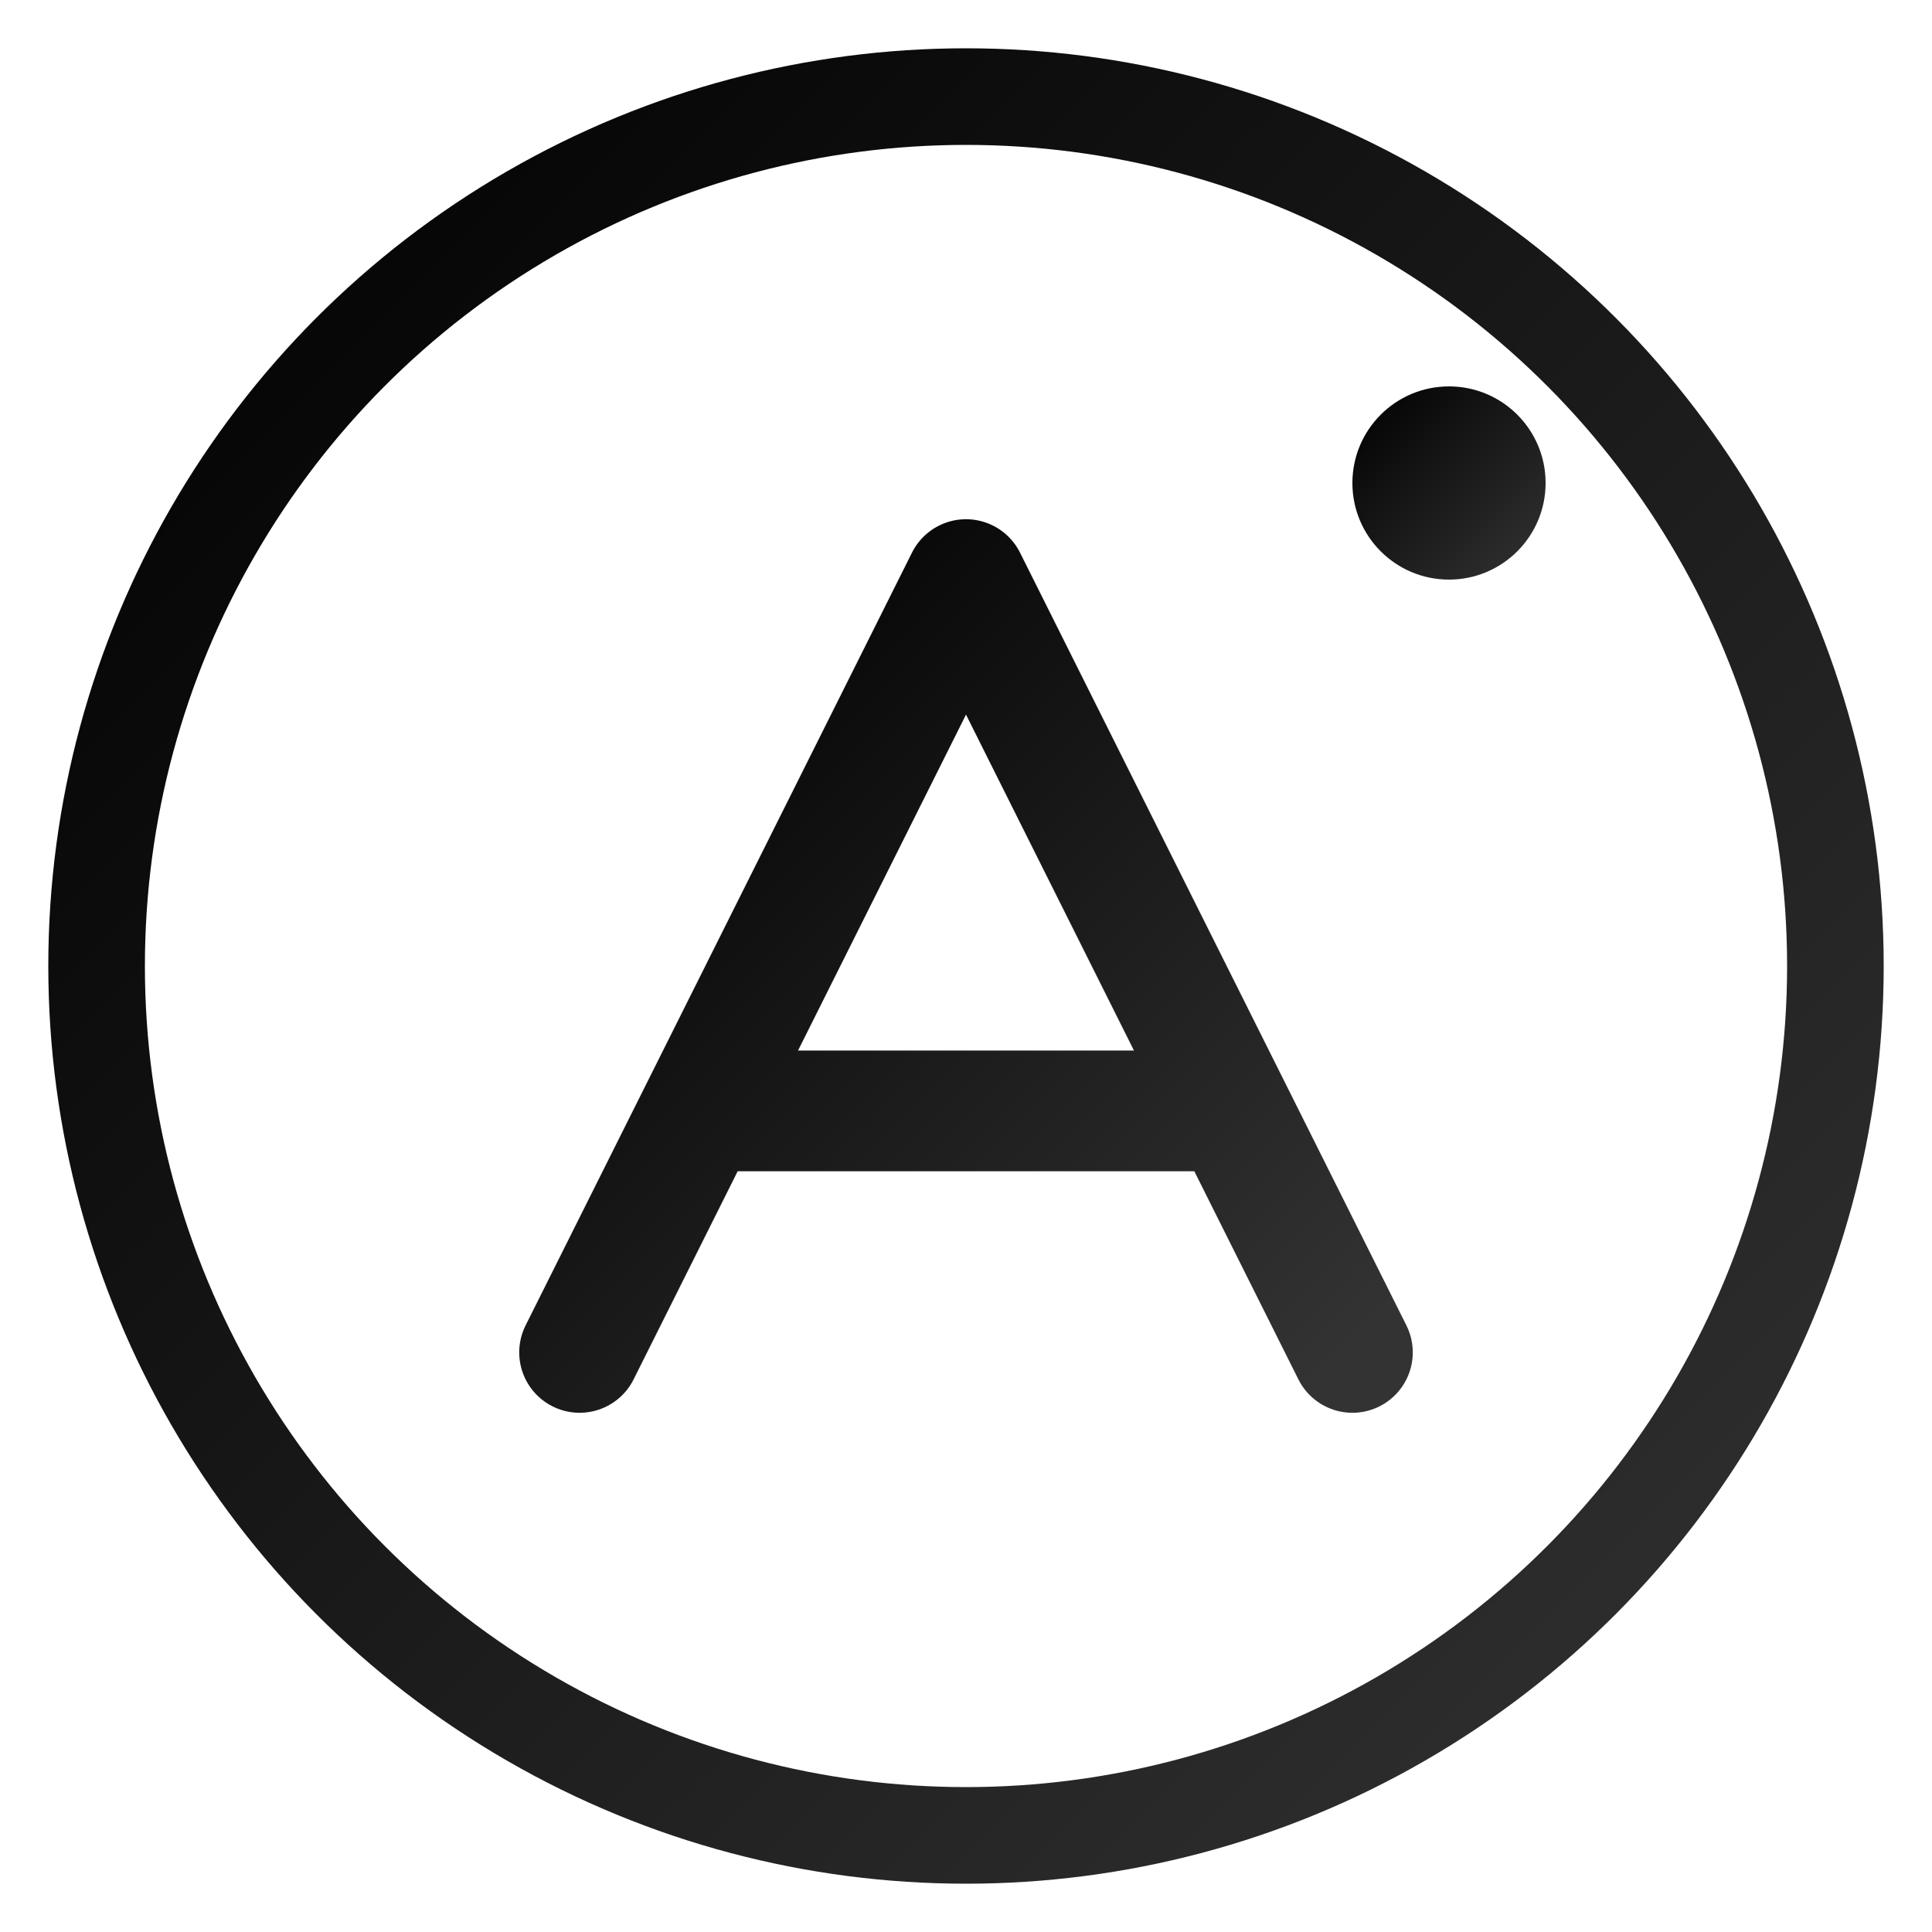
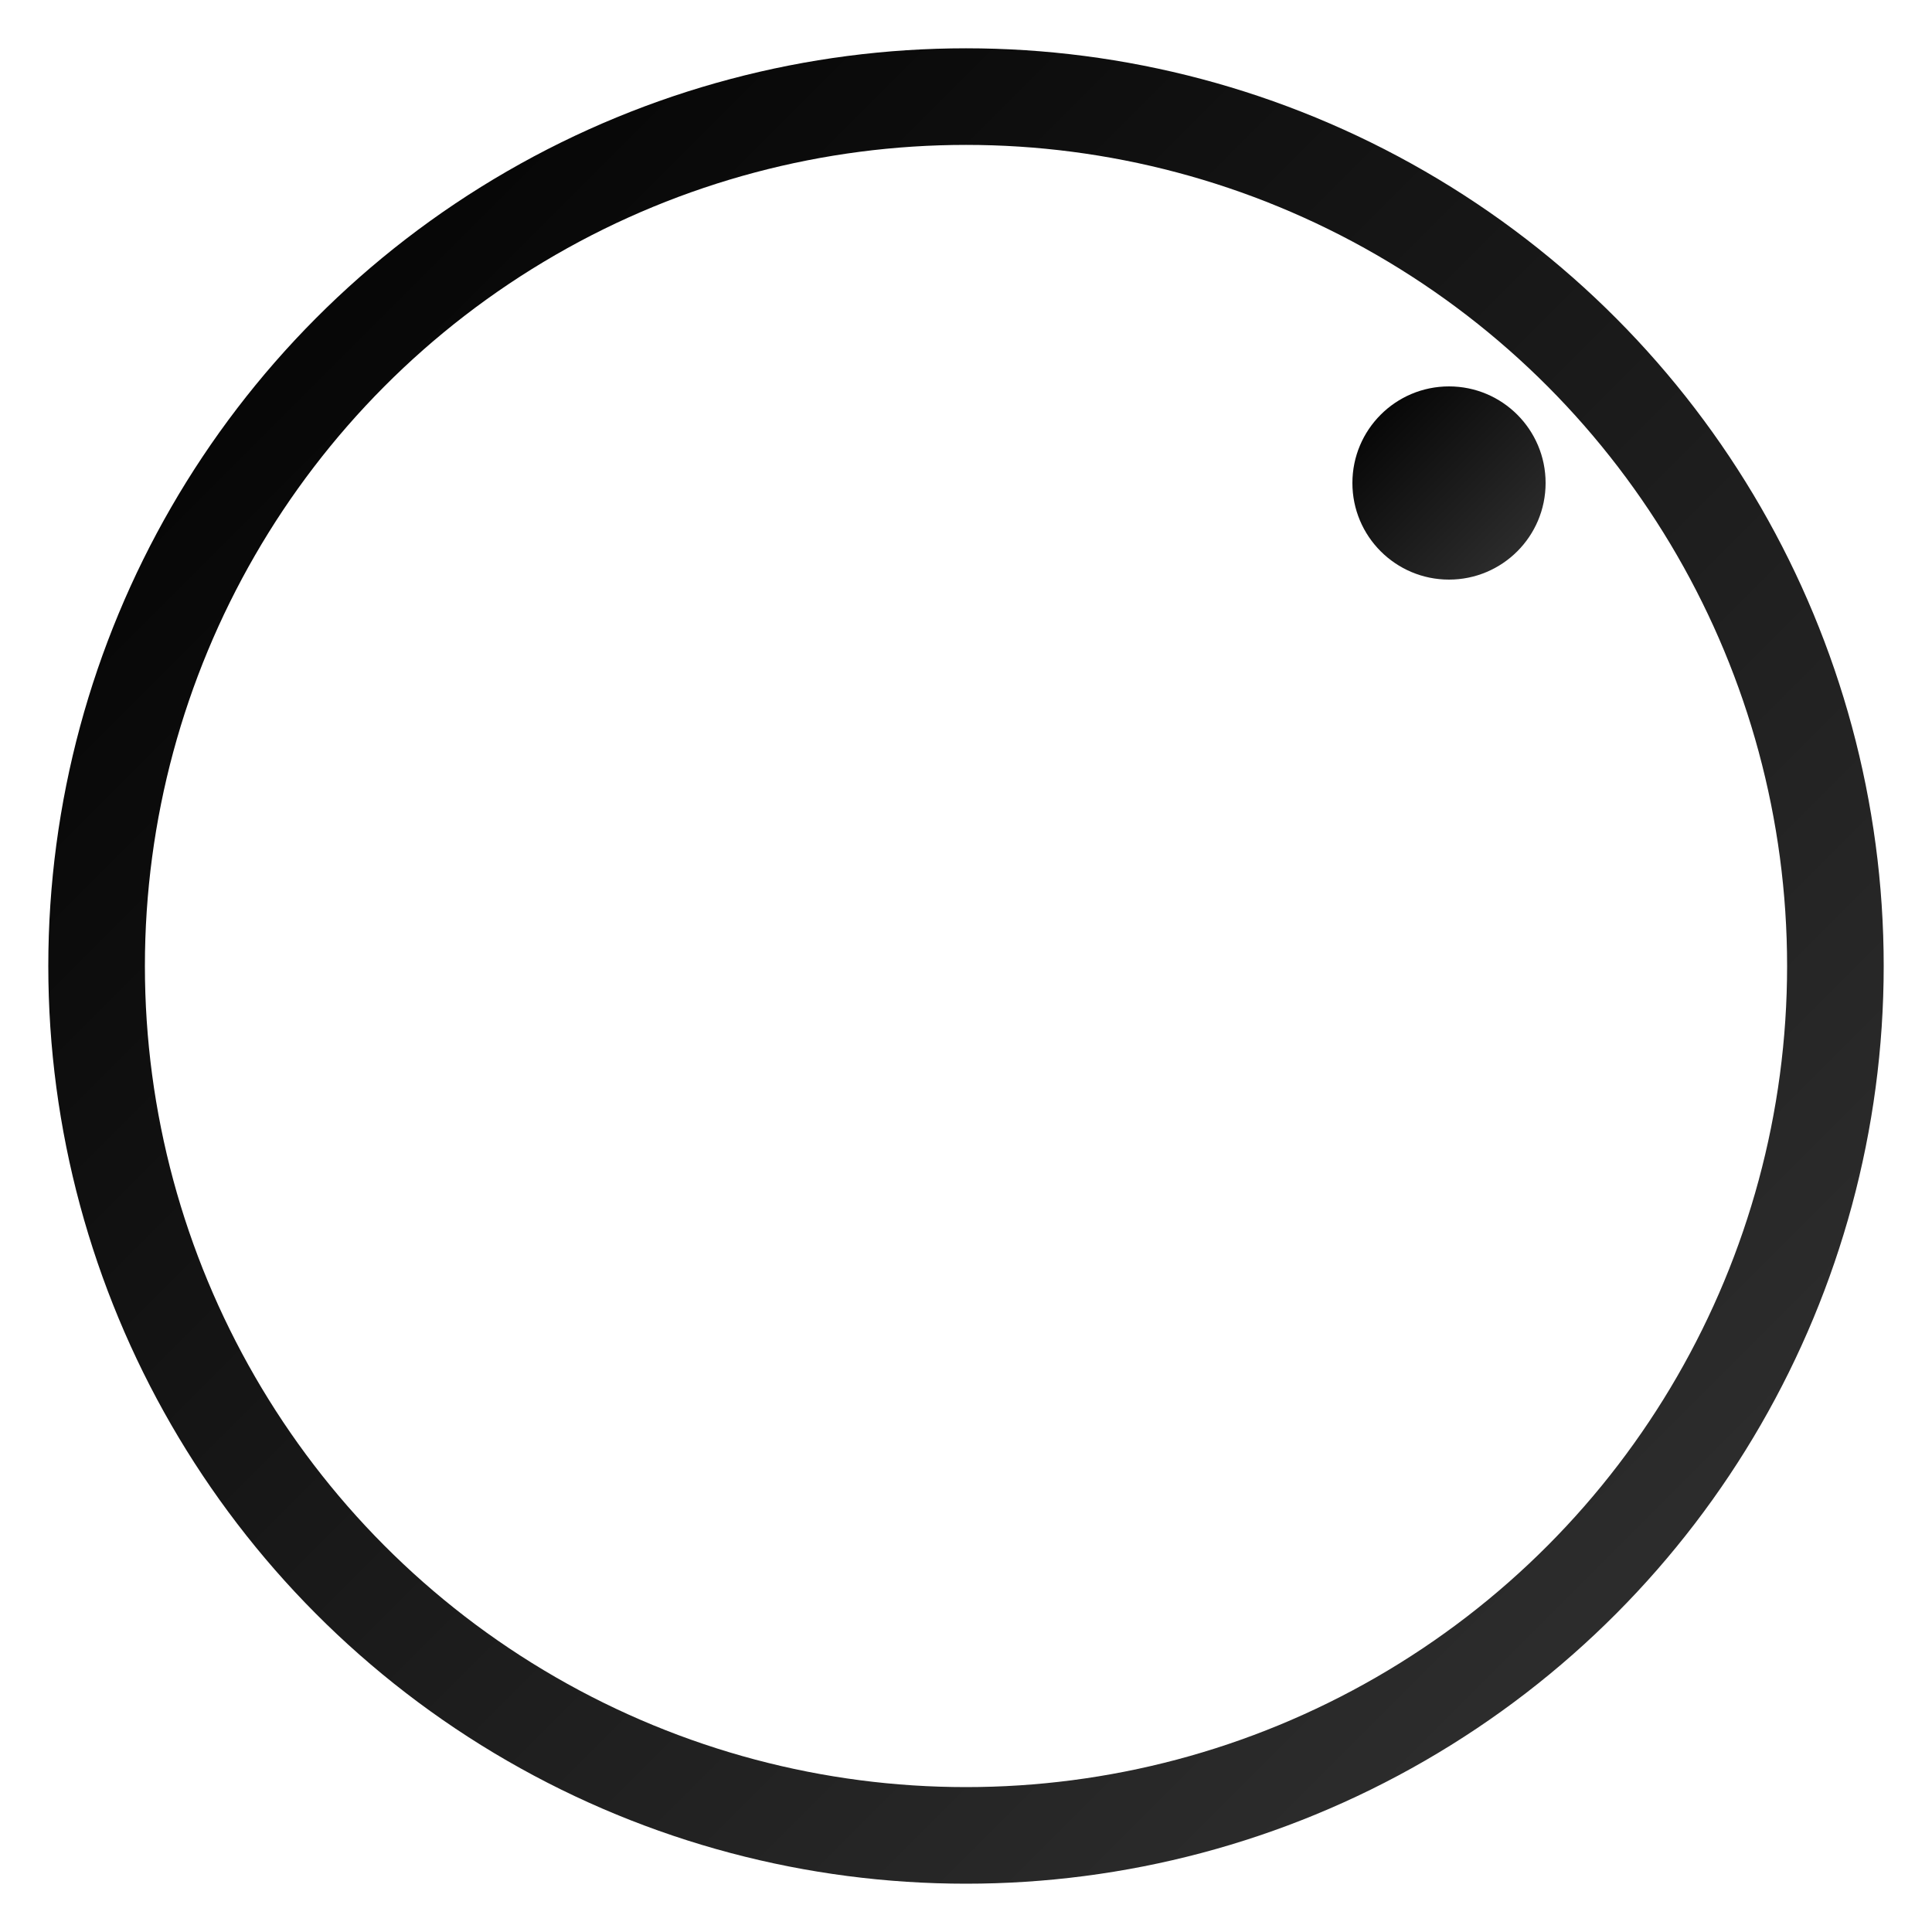
<svg xmlns="http://www.w3.org/2000/svg" viewBox="0 0 40 40">
  <defs>
    <linearGradient id="logoGradient" x1="0%" y1="0%" x2="100%" y2="100%">
      <stop offset="0%" style="stop-color:#000000;stop-opacity:1" />
      <stop offset="100%" style="stop-color:#333333;stop-opacity:1" />
    </linearGradient>
  </defs>
  <circle cx="20" cy="20" r="18" fill="none" stroke="url(#logoGradient)" stroke-width="2" />
-   <path d="M12 28 L20 12 L28 28 M15 23 L25 23" stroke="url(#logoGradient)" stroke-width="2.5" fill="none" stroke-linecap="round" stroke-linejoin="round" />
  <circle cx="30" cy="10" r="2" fill="url(#logoGradient)" />
</svg>